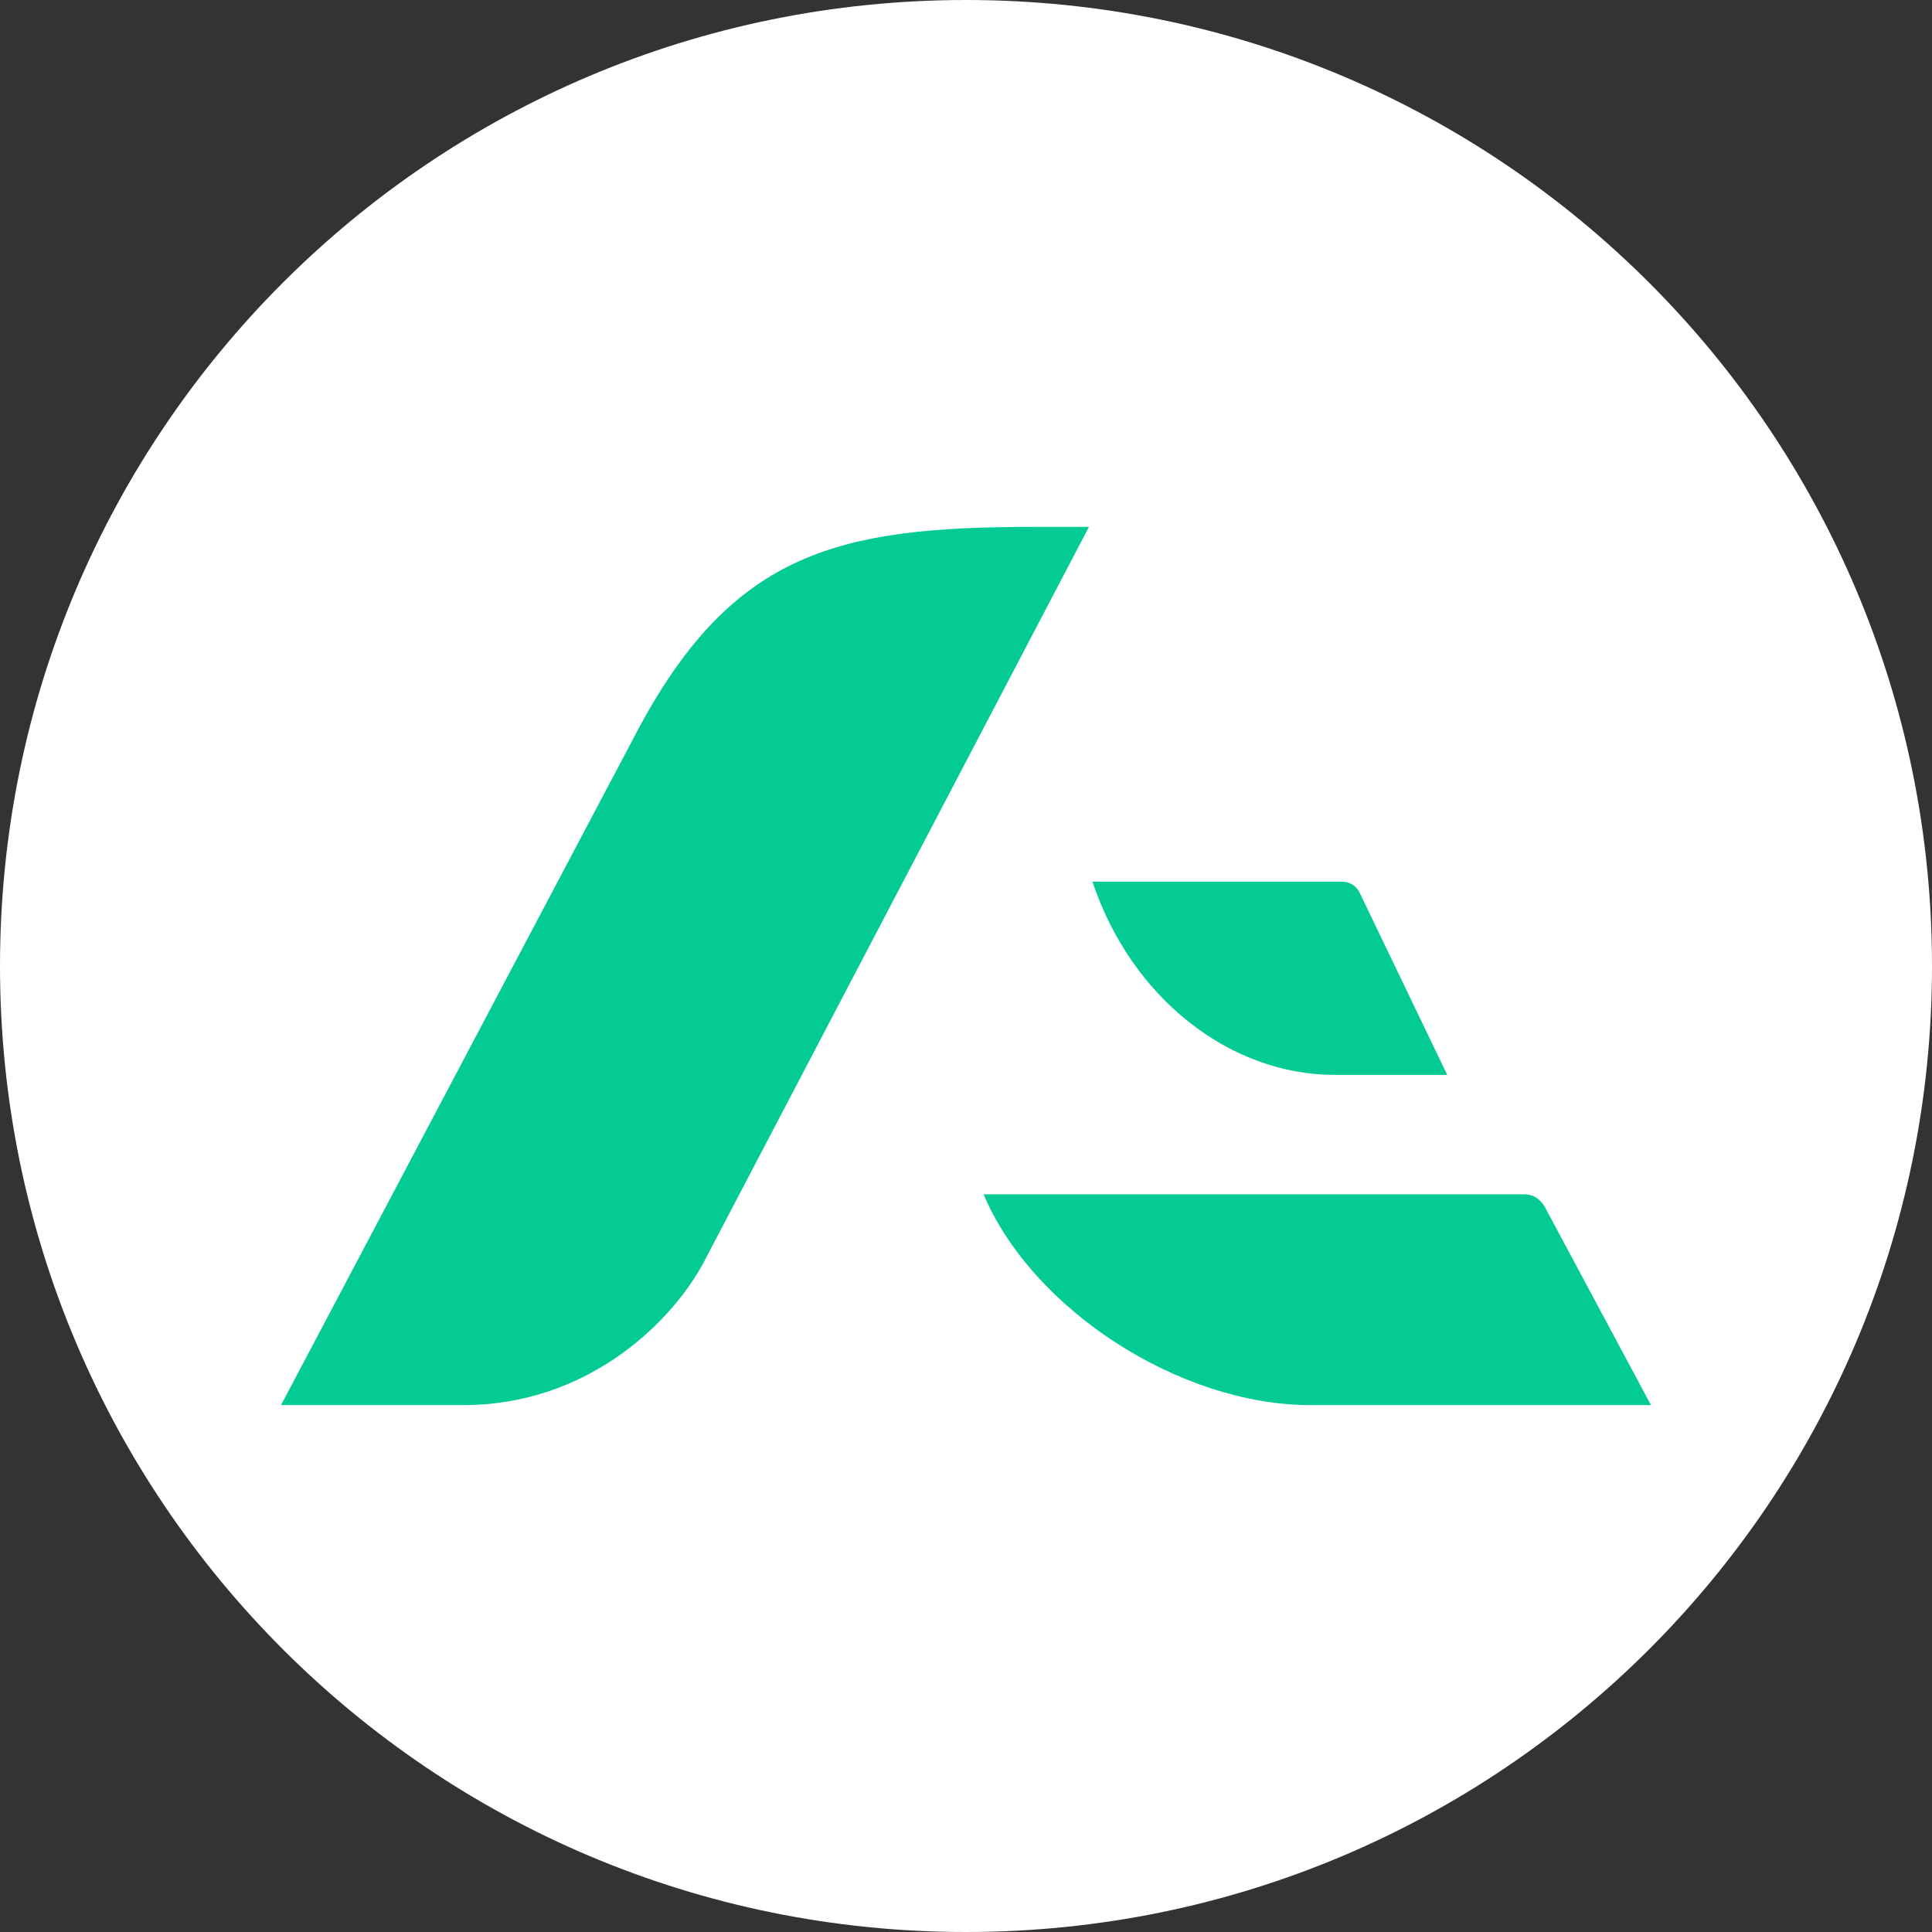
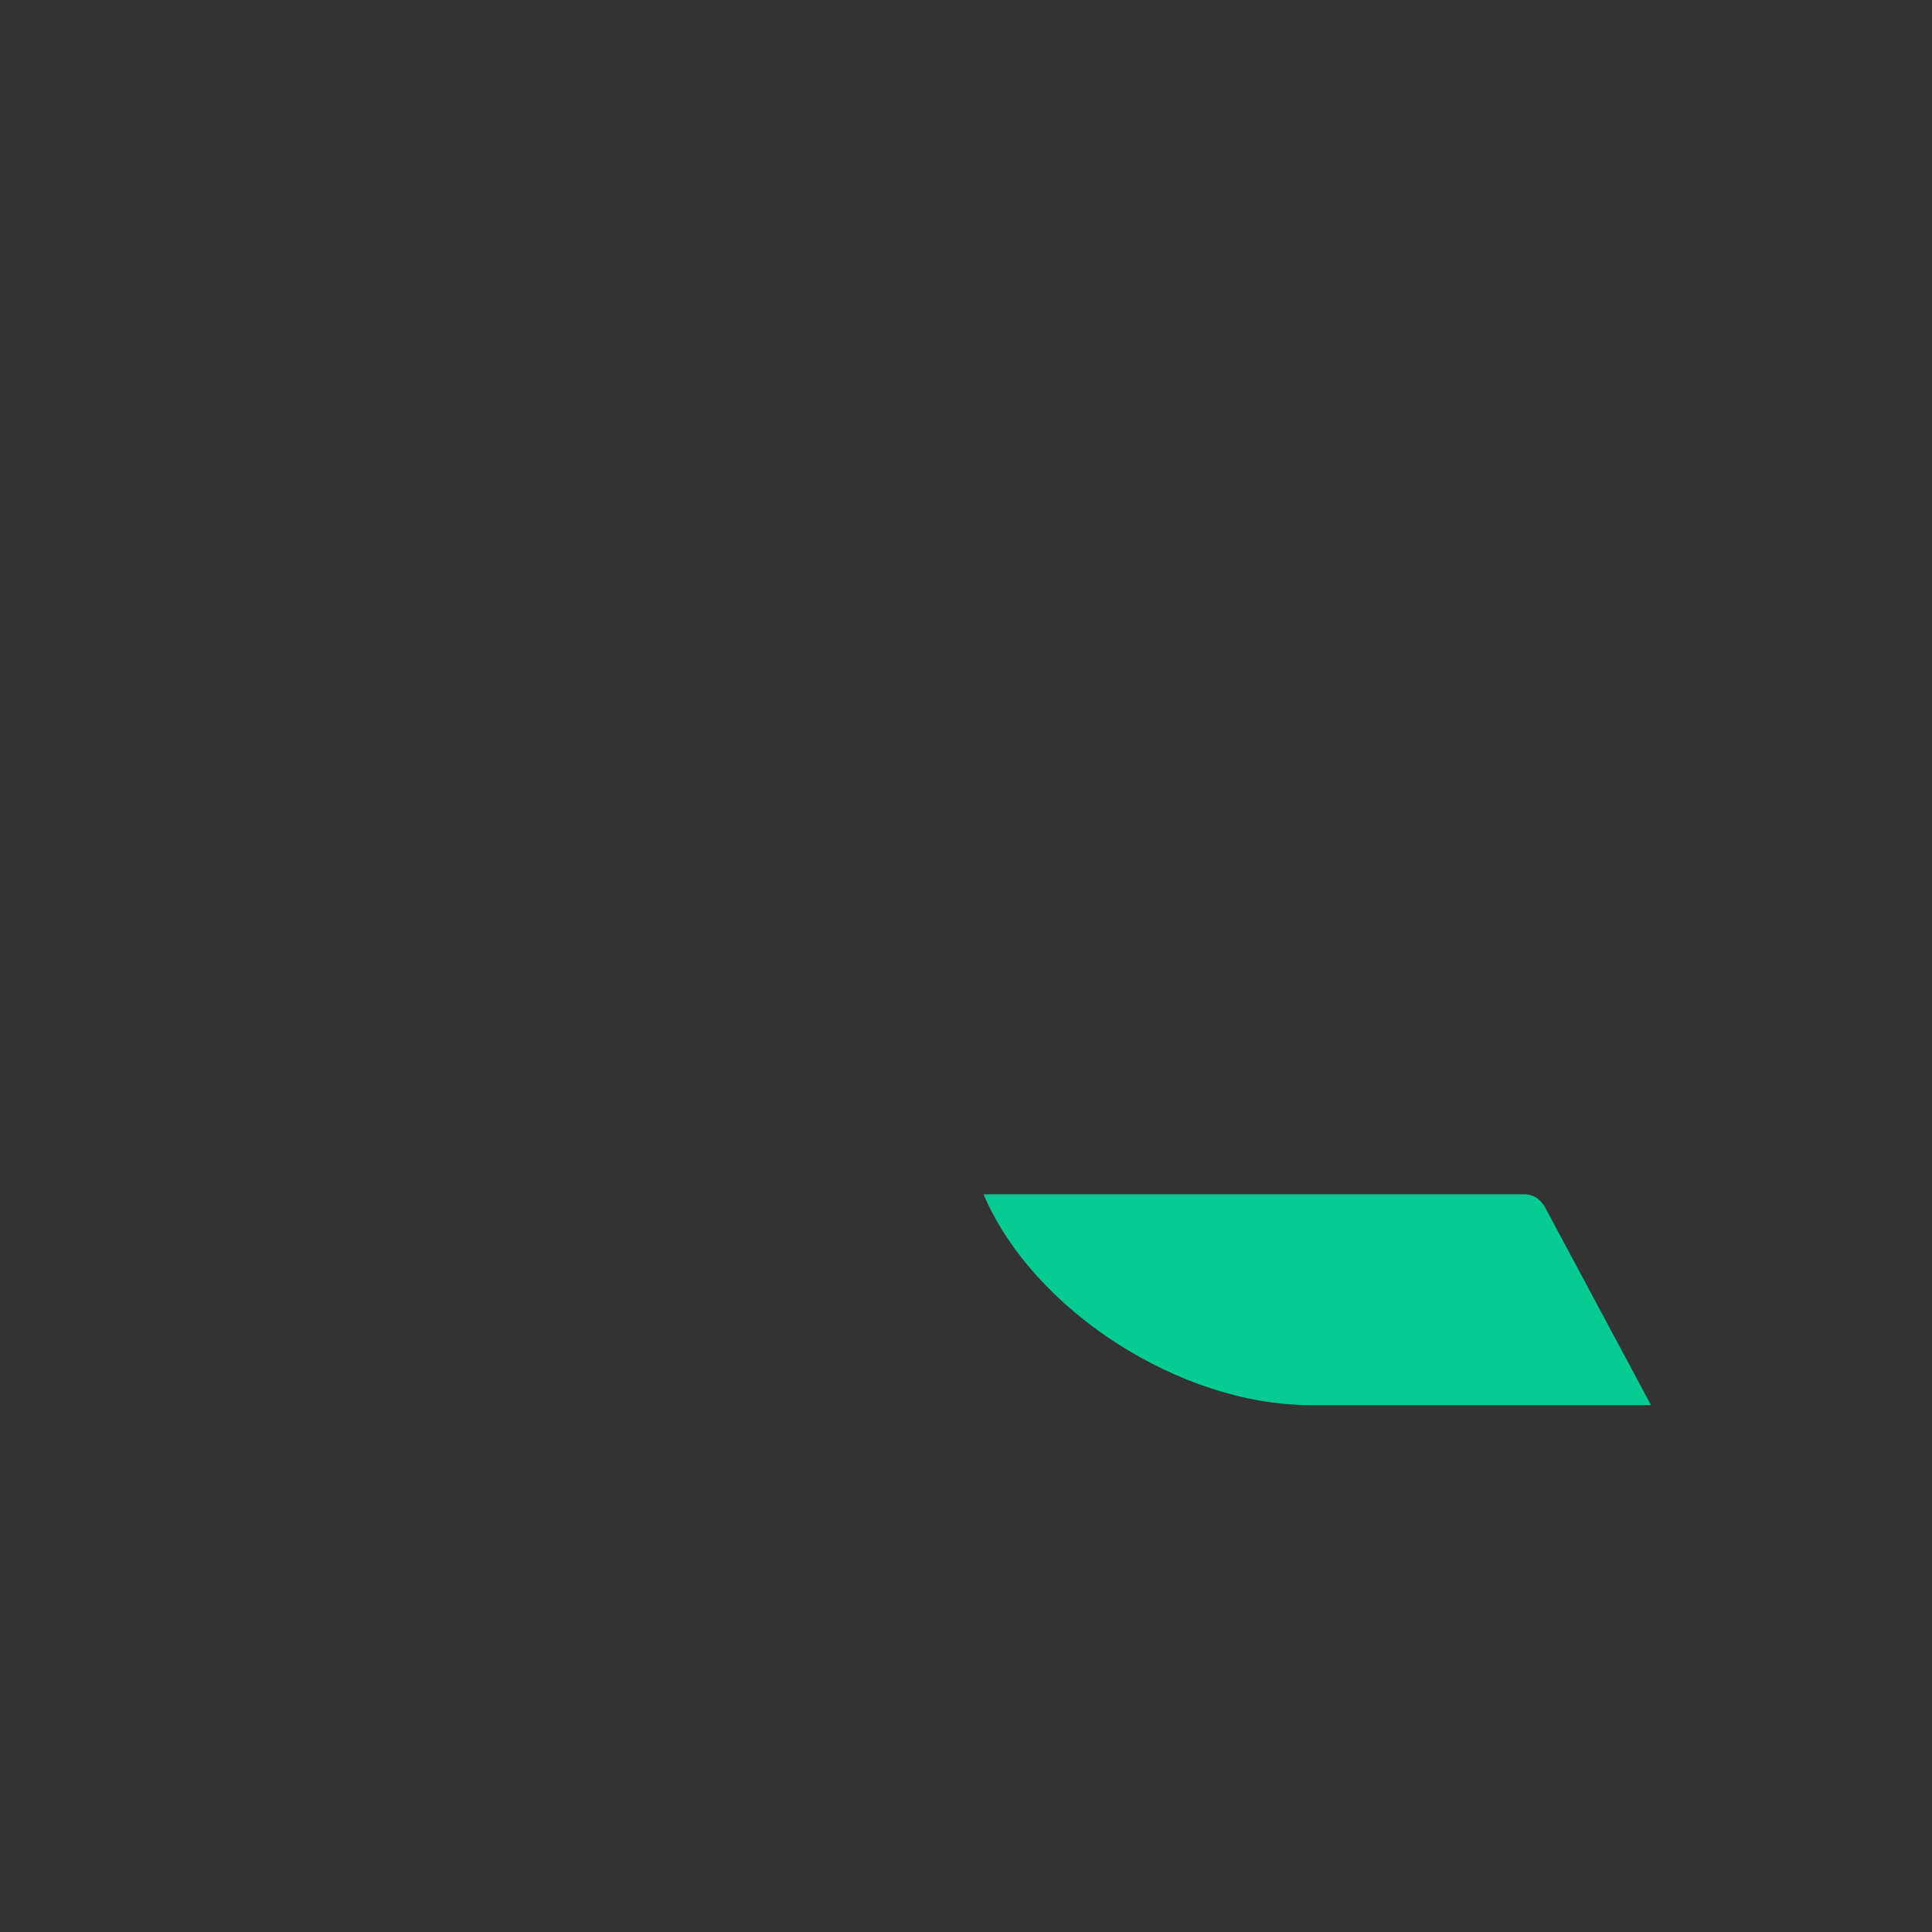
<svg xmlns="http://www.w3.org/2000/svg" id="图层_1" viewBox="0 0 55 55">
  <rect x="0" y="0" width="55" height="55" fill="#333333" stroke="none" />
  <style>.st0,.st1{fill-rule:evenodd;clip-rule:evenodd;fill:#fff}.st1{fill:#04cb94}</style>
  <g id="Page-1">
    <g id="体验Demo-Copy-7" transform="translate(-248 -1936)">
      <g id="Group-32-Copy" transform="translate(248 1936)">
-         <path id="Fill-1" class="st0" d="M55 27.5C55 42.7 42.7 55 27.5 55S0 42.7 0 27.5 12.3 0 27.5 0 55 12.3 55 27.5" />
        <g id="Group-28" transform="translate(8 15)">
-           <path id="Fill-3" class="st1" d="M33.2 15.6H30c-3 0-5.8-2.2-6.9-5.5H30.2c.2 0 .4.1.5.3l2.5 5.2z" />
          <path id="Fill-5" class="st1" d="M39 25h-9.7c-3.7 0-7.9-2.7-9.3-6h15.4c.3 0 .5.2.6.4l3 5.6z" />
-           <path id="Fill-7" class="st1" d="M5.2 25H0L10.2 5.7C12.9.7 15.9 0 21.4 0H23L12 21c-1 1.8-3.4 4-6.8 4" />
        </g>
      </g>
    </g>
  </g>
</svg>